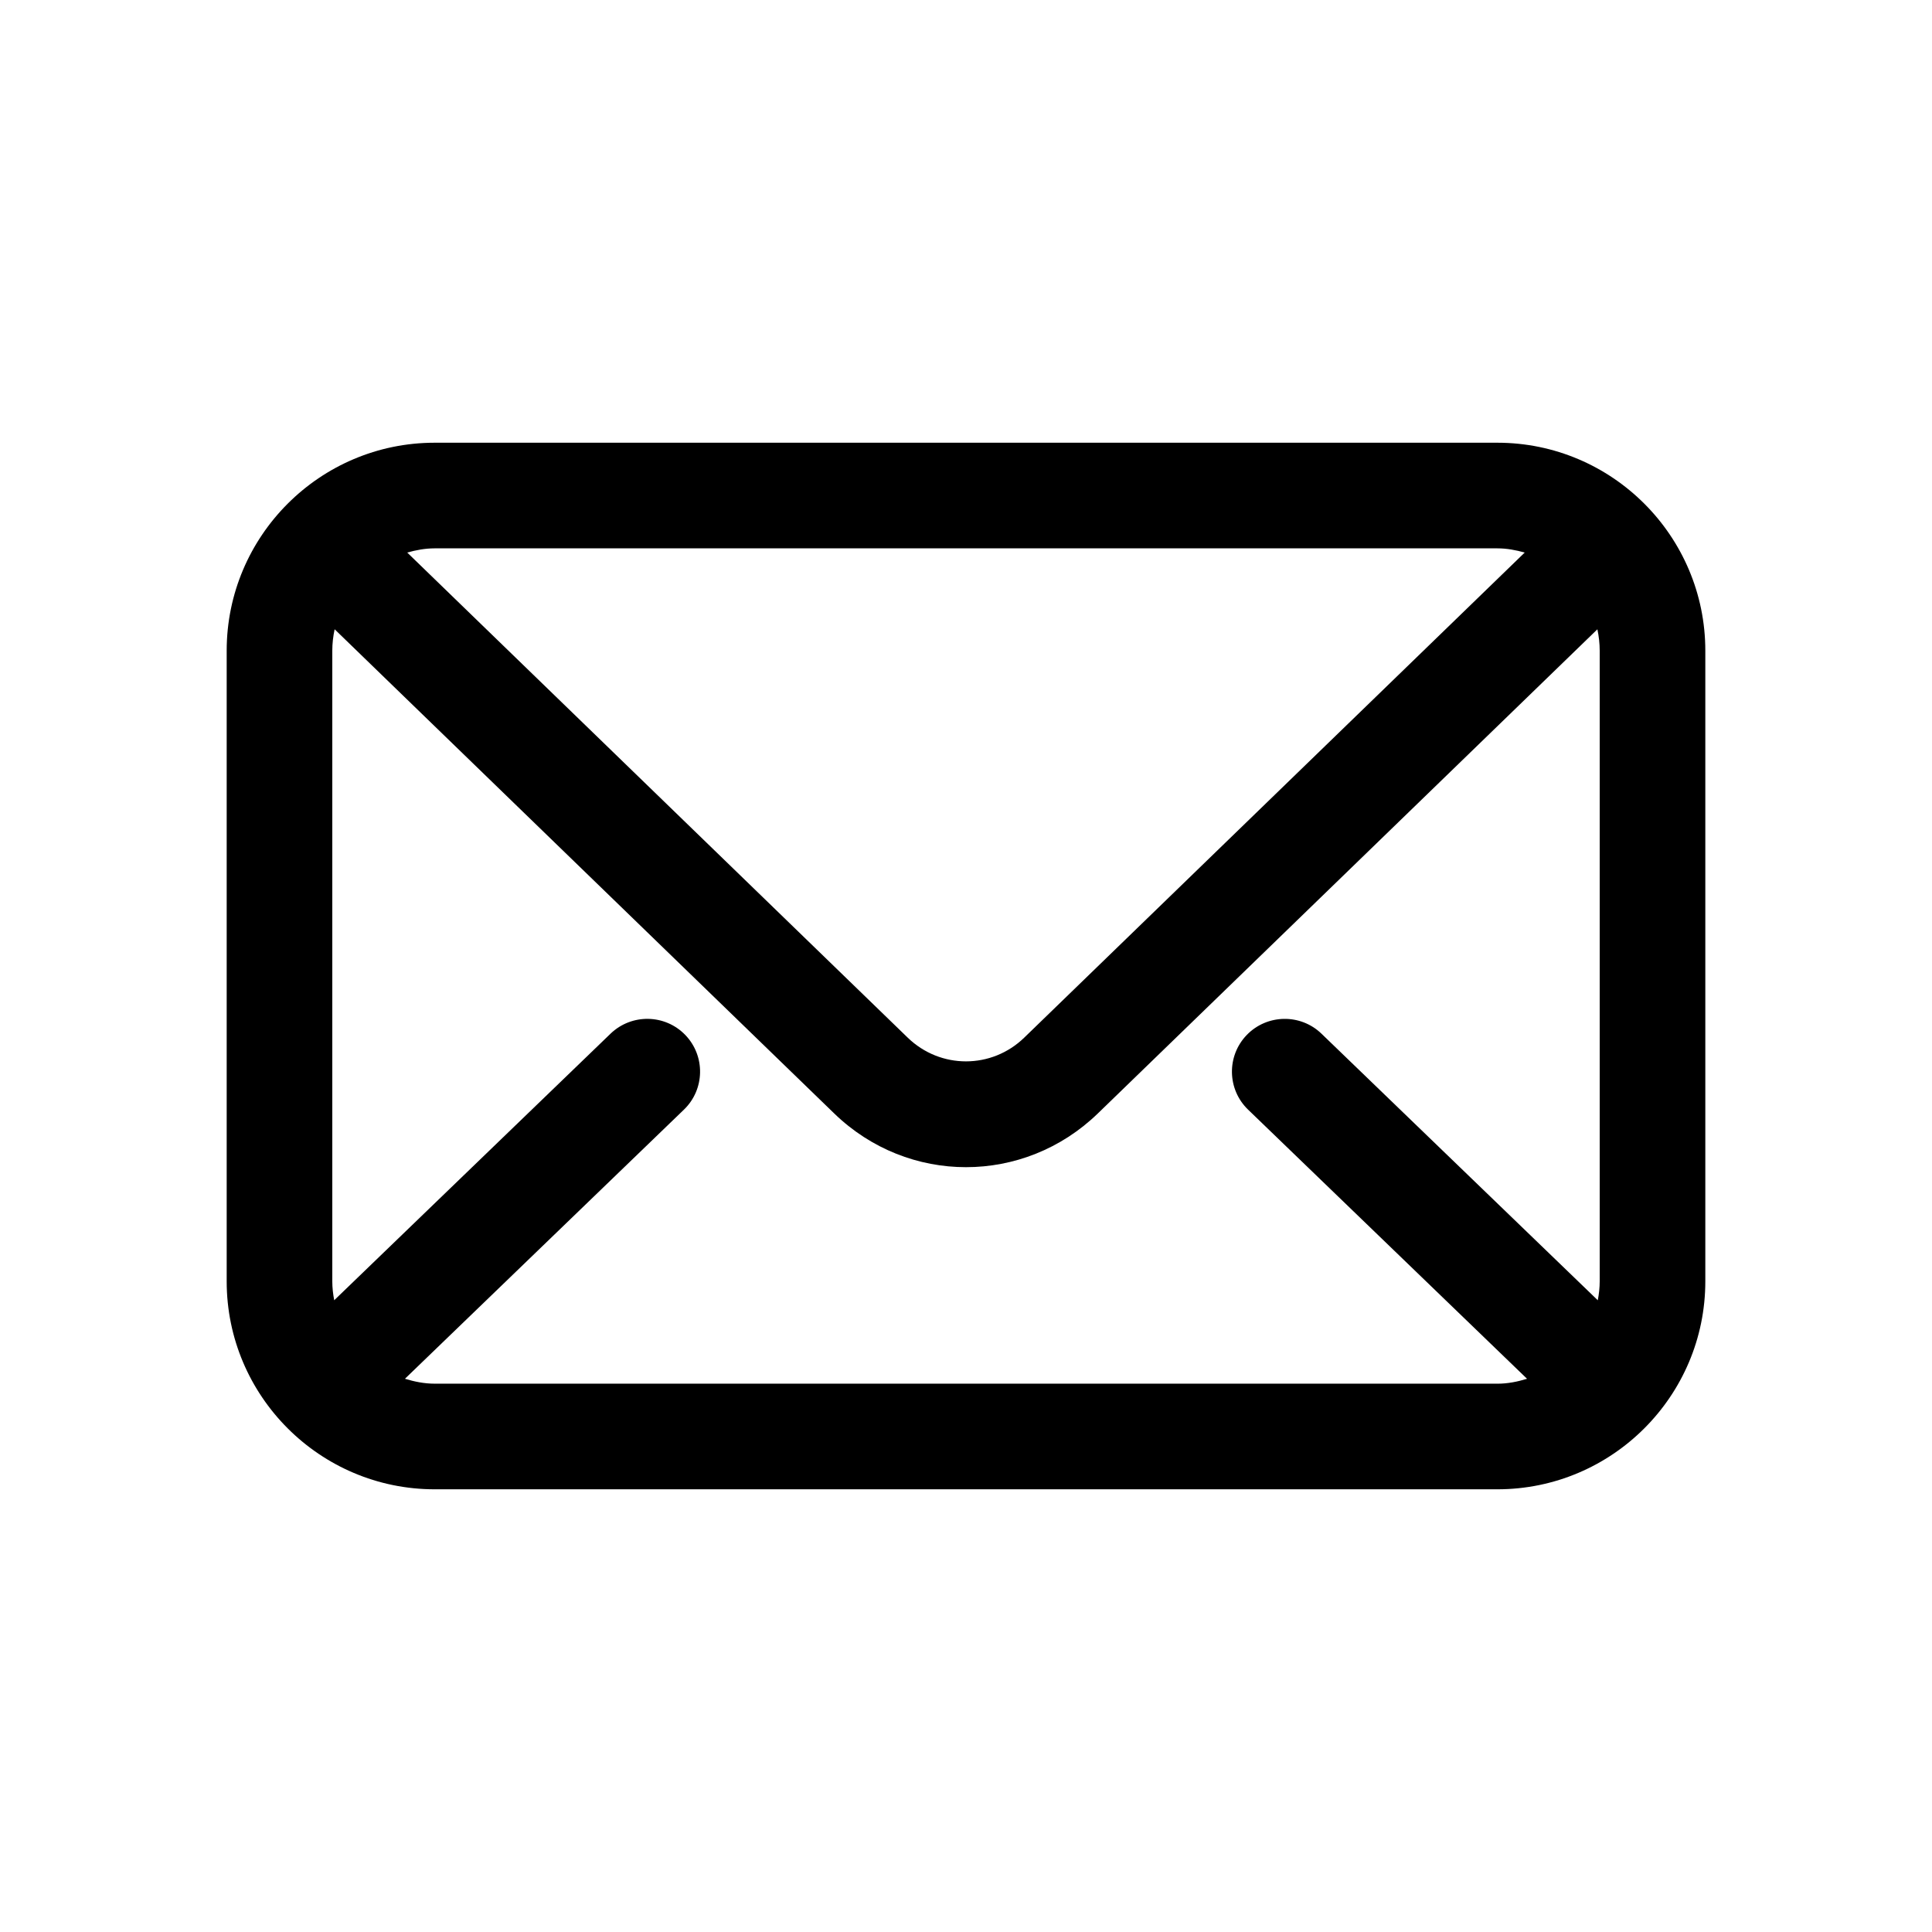
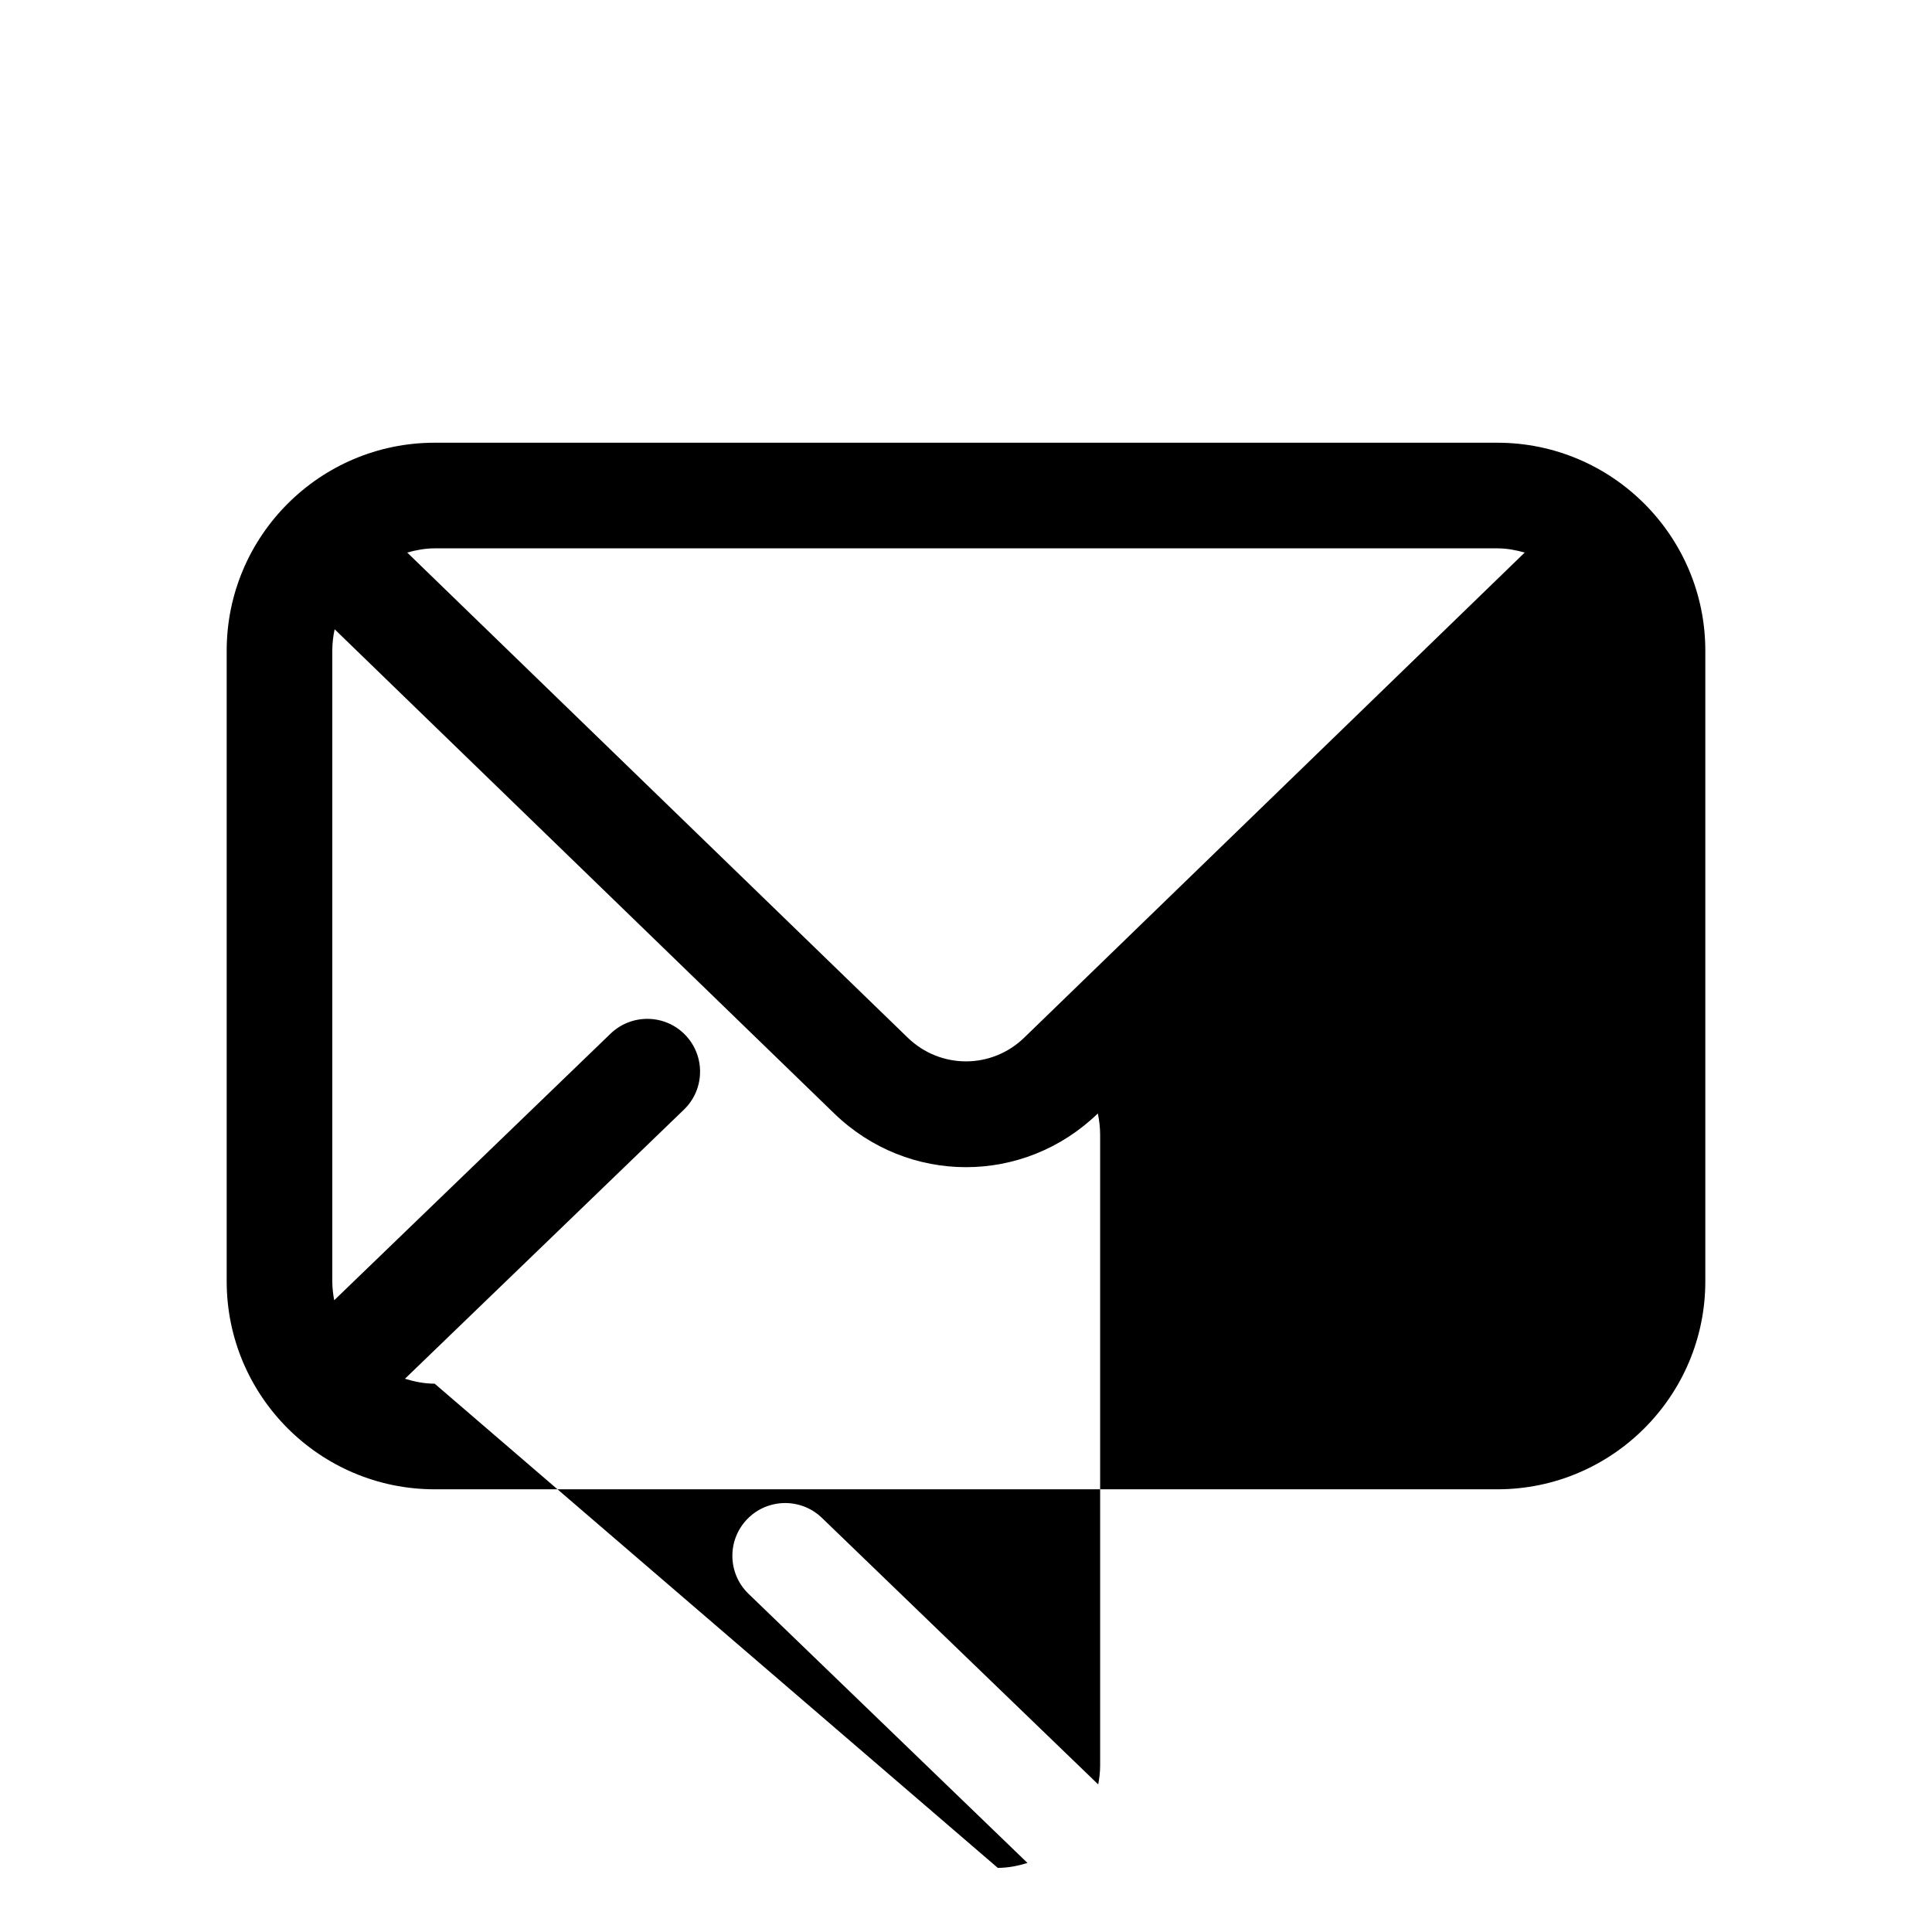
<svg xmlns="http://www.w3.org/2000/svg" fill="#000000" width="800px" height="800px" version="1.1" viewBox="144 144 512 512">
-   <path d="m259.19 538.68h281.62c30.395 0 55.117-24.723 55.117-55.117v-167.12c0-30.395-24.723-55.117-55.117-55.117h-281.62c-30.395 0-55.117 24.723-55.117 55.117v167.12c0 30.395 24.723 55.117 55.117 55.117zm0-27.992c-2.758 0-5.363-0.535-7.875-1.301l73.934-71.324c5.562-5.363 5.719-14.227 0.355-19.789-5.363-5.555-14.215-5.699-19.789-0.355l-73.246 70.66c-0.309-1.629-0.508-3.301-0.508-5.016v-167.12c0-1.949 0.227-3.844 0.621-5.68l132.4 128.32c9.785 9.48 22.352 14.23 34.918 14.23s25.133-4.75 34.934-14.234l132.39-128.31c0.387 1.832 0.613 3.727 0.613 5.676v167.12c0 1.719-0.199 3.387-0.508 5.019l-73.238-70.66c-5.547-5.344-14.418-5.199-19.789 0.355-5.371 5.562-5.207 14.426 0.355 19.789l73.926 71.324c-2.508 0.77-5.117 1.301-7.875 1.301zm281.61-221.37c2.531 0 4.938 0.461 7.266 1.113l-132.63 128.55c-8.645 8.383-22.223 8.398-30.887 0l-132.63-128.55c2.328-0.652 4.734-1.113 7.269-1.113z" />
+   <path d="m259.19 538.68h281.62c30.395 0 55.117-24.723 55.117-55.117v-167.12c0-30.395-24.723-55.117-55.117-55.117h-281.62c-30.395 0-55.117 24.723-55.117 55.117v167.12c0 30.395 24.723 55.117 55.117 55.117zm0-27.992c-2.758 0-5.363-0.535-7.875-1.301l73.934-71.324c5.562-5.363 5.719-14.227 0.355-19.789-5.363-5.555-14.215-5.699-19.789-0.355l-73.246 70.66c-0.309-1.629-0.508-3.301-0.508-5.016v-167.12c0-1.949 0.227-3.844 0.621-5.68l132.4 128.32c9.785 9.48 22.352 14.23 34.918 14.23s25.133-4.75 34.934-14.234c0.387 1.832 0.613 3.727 0.613 5.676v167.12c0 1.719-0.199 3.387-0.508 5.019l-73.238-70.66c-5.547-5.344-14.418-5.199-19.789 0.355-5.371 5.562-5.207 14.426 0.355 19.789l73.926 71.324c-2.508 0.77-5.117 1.301-7.875 1.301zm281.61-221.37c2.531 0 4.938 0.461 7.266 1.113l-132.63 128.55c-8.645 8.383-22.223 8.398-30.887 0l-132.63-128.55c2.328-0.652 4.734-1.113 7.269-1.113z" />
</svg>